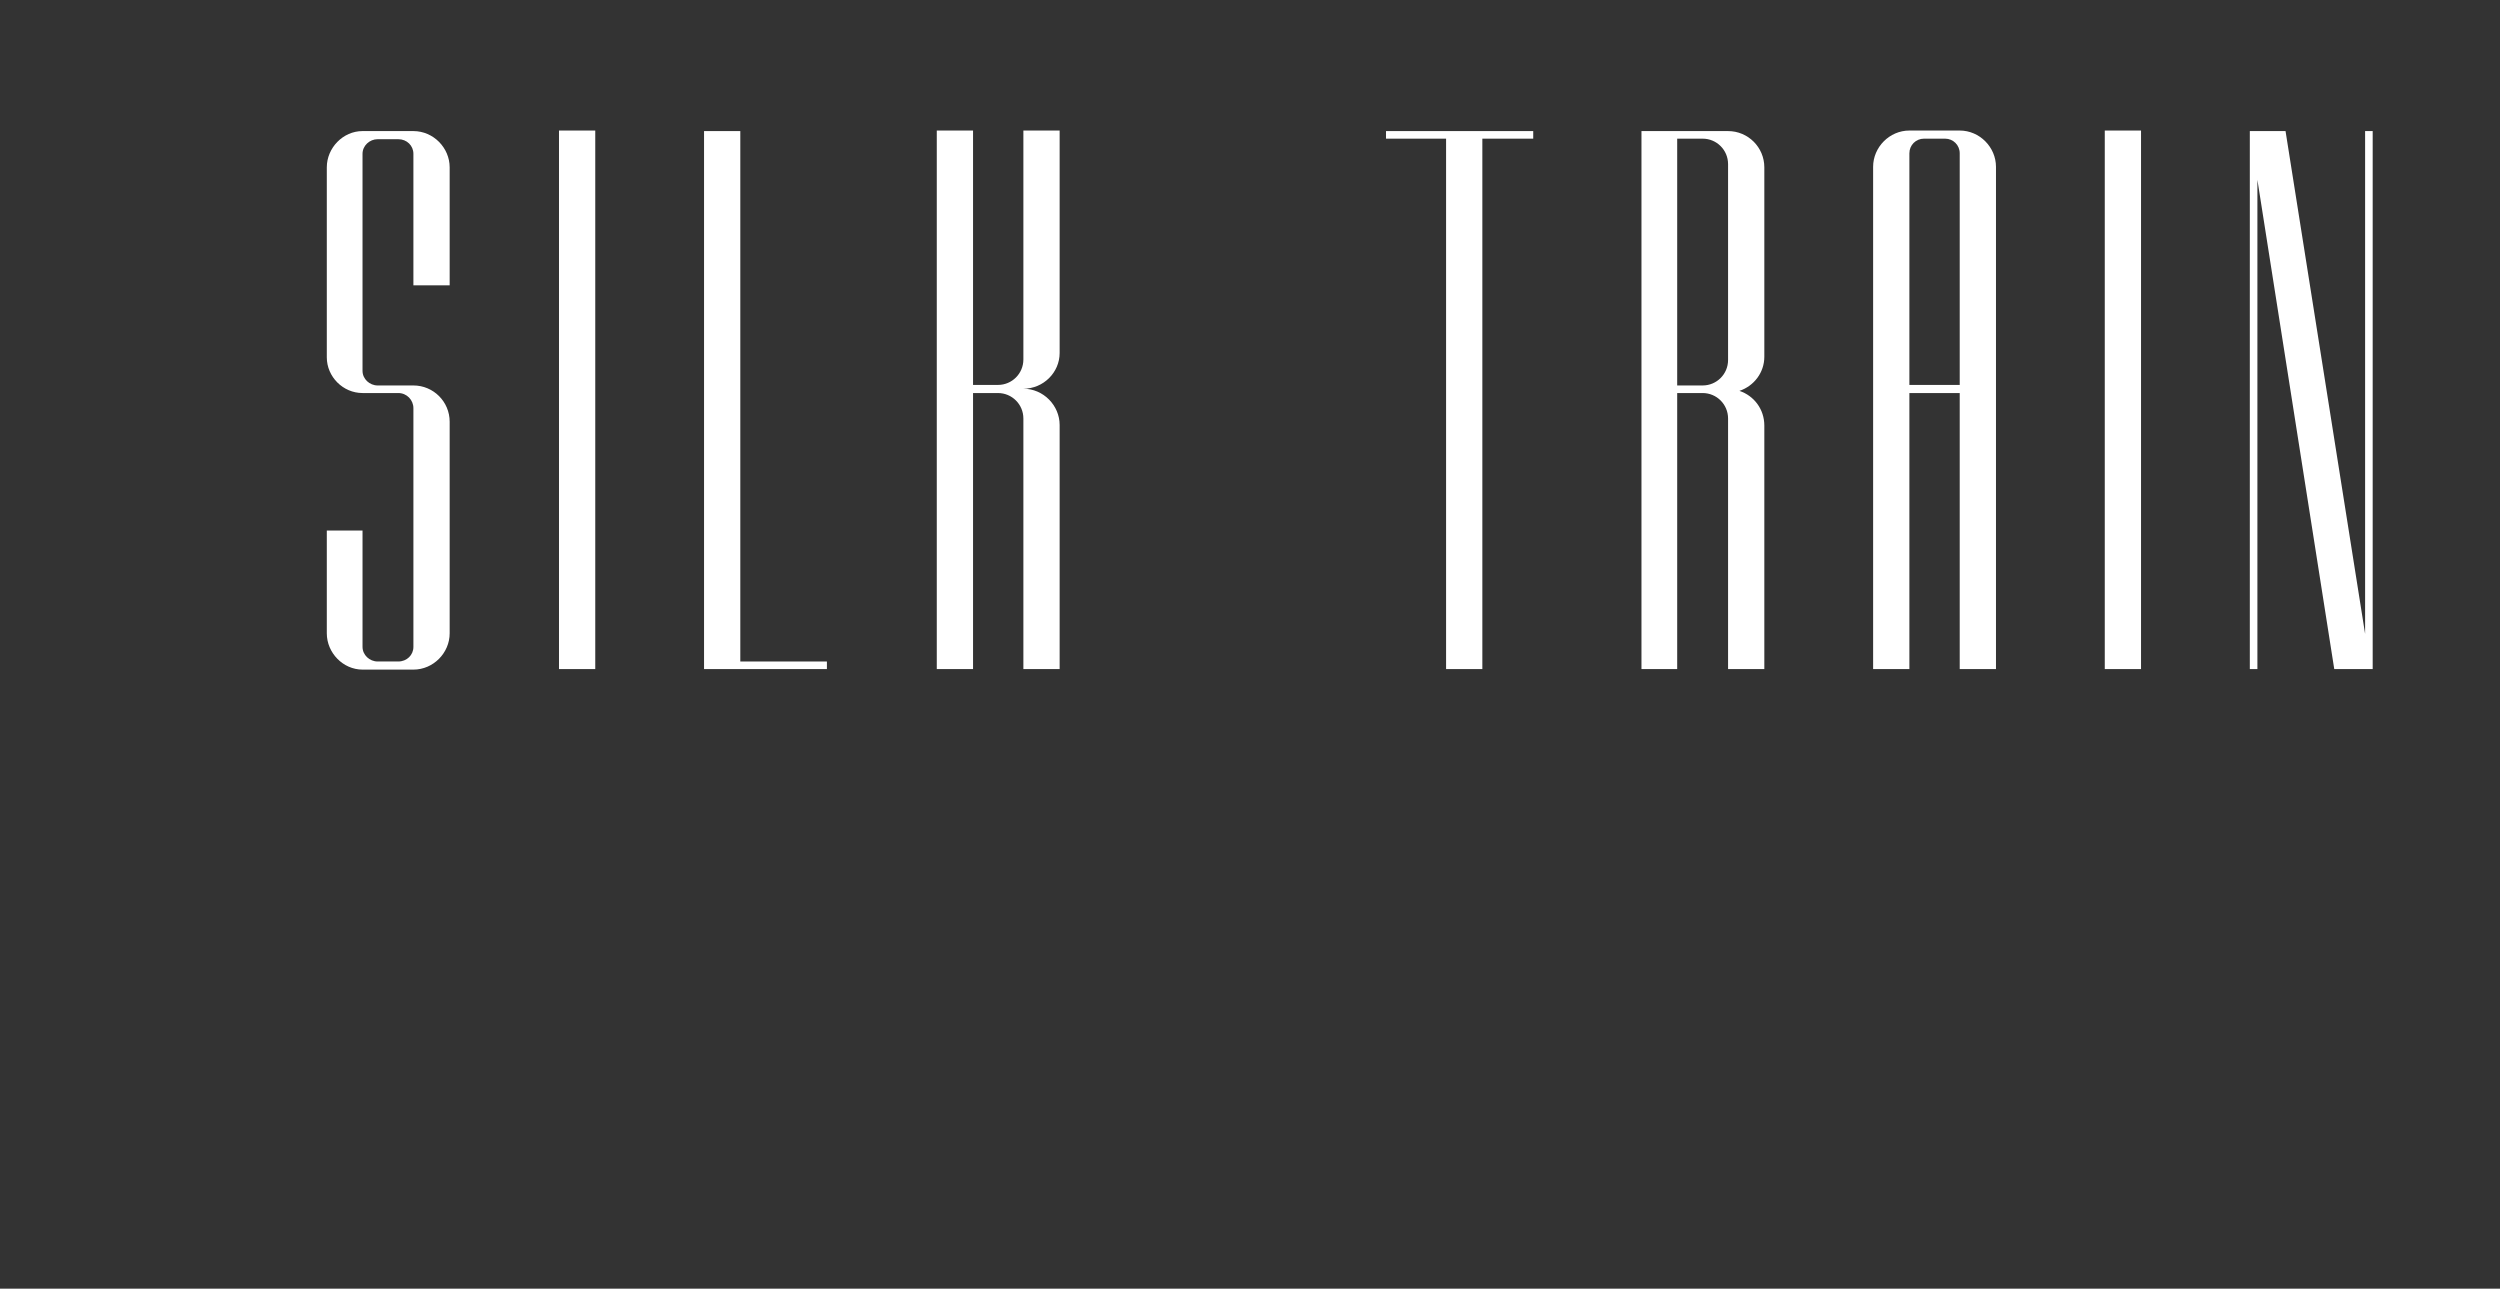
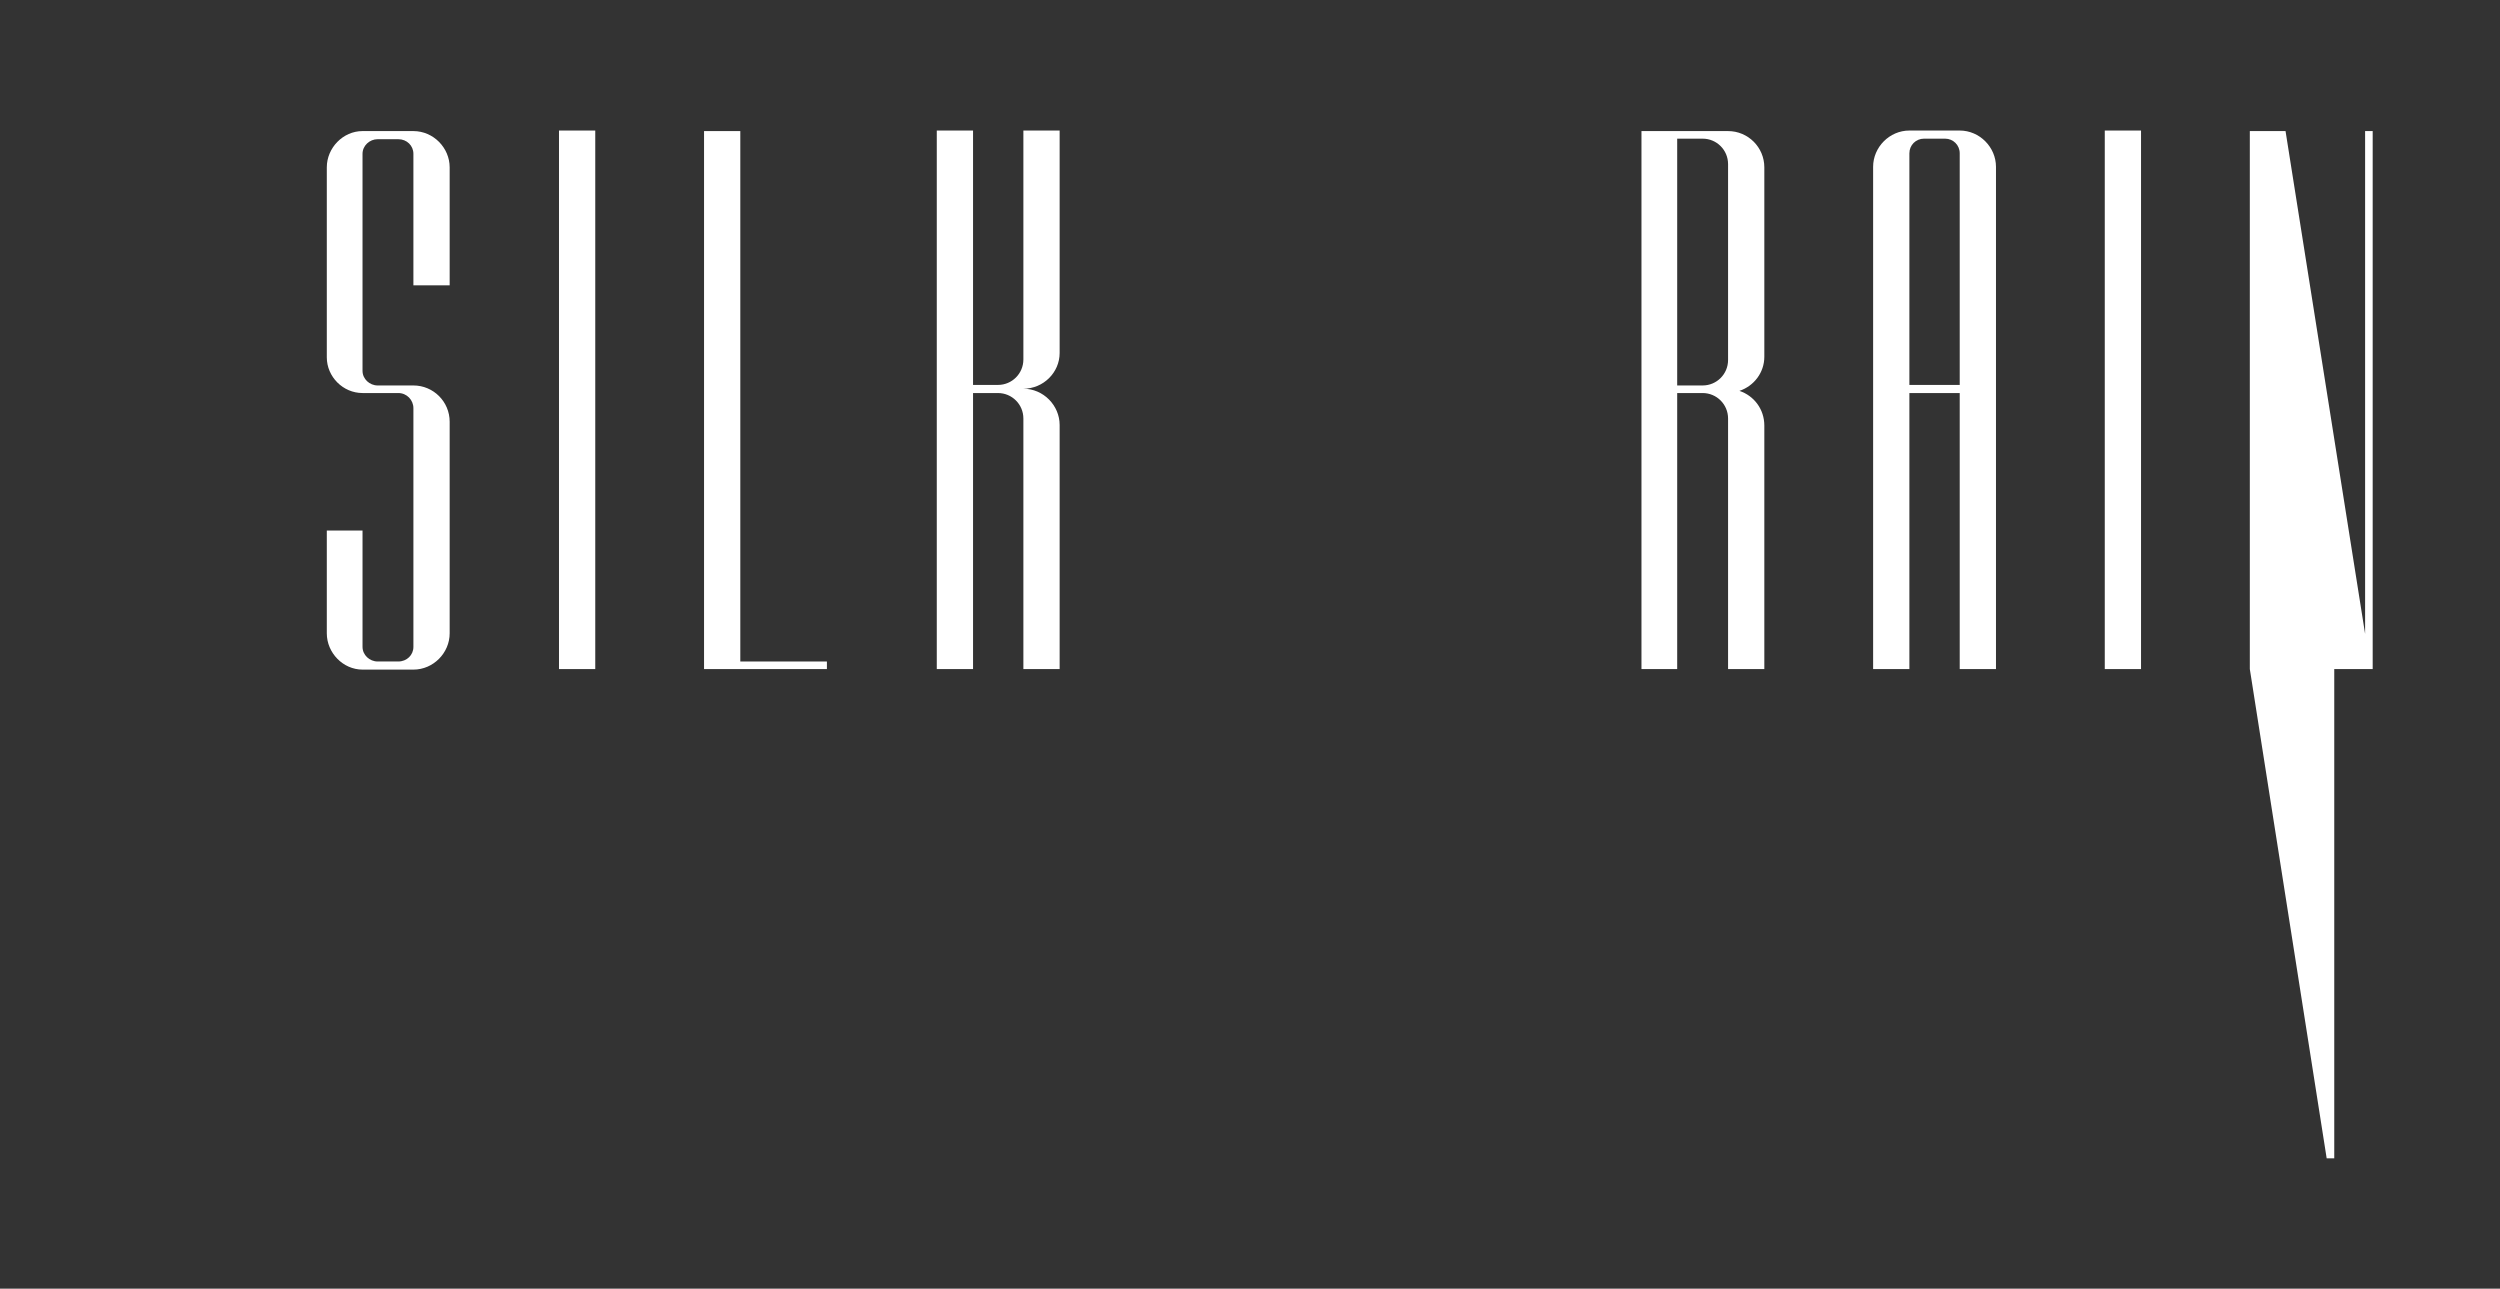
<svg xmlns="http://www.w3.org/2000/svg" width="100%" height="100%" viewBox="0 0 194 100" version="1.1" xml:space="preserve" style="fill-rule:evenodd;clip-rule:evenodd;stroke-linejoin:round;stroke-miterlimit:2;">
  <rect x="0" y="0" width="194" height="100" fill="#333333" stroke="none" />
  <rect x="0" y="0" width="193.268" height="100" style="fill:none;" />
  <g>
    <path d="M28.132,10.172l3.948,0c1.554,0 2.814,1.302 2.814,2.814l0,9.156l-2.814,0l0,-10.206c0,-0.63 -0.504,-1.134 -1.176,-1.134l-1.596,0c-0.63,0 -1.176,0.504 -1.176,1.134l0,16.842c0,0.63 0.546,1.134 1.176,1.134l2.772,0c1.554,0 2.814,1.26 2.814,2.814l0,16.422c0,1.512 -1.26,2.814 -2.814,2.814l-3.948,0c-1.512,0 -2.772,-1.302 -2.772,-2.814l0,-7.98l2.772,0l0,9.03c0,0.63 0.546,1.134 1.176,1.134l1.596,0c0.672,0 1.176,-0.504 1.176,-1.134l0,-18.522c0,-0.63 -0.504,-1.176 -1.176,-1.176l-0.21,0l-1.806,0l-0.756,0c-1.512,0 -2.772,-1.26 -2.772,-2.772l0,-14.742c0,-1.512 1.26,-2.814 2.772,-2.814Z" style="fill:#fff;fill-rule:nonzero;" />
    <rect x="43.378" y="10.13" width="2.814" height="41.79" style="fill:#fff;fill-rule:nonzero;" />
    <path d="M54.634,10.172l2.814,0l0,41.16l6.72,0l0,0.588l-1.008,0l-1.806,0l-3.906,0l-0.84,0l-1.974,0l0,-41.748Z" style="fill:#fff;fill-rule:nonzero;" />
    <path d="M82.228,10.13l0,17.262c0,1.512 -1.26,2.772 -2.814,2.772c1.554,0 2.814,1.302 2.814,2.814l0,18.942l-2.814,0l0,-19.446c0,-1.092 -0.882,-1.974 -1.974,-1.974l-1.932,0l0,21.42l-2.814,0l0,-3.99l0,-17.43l0,-0.336l0,-0.294l0,-15.288l0,-4.452l2.814,0l0,19.74l1.932,0c1.092,0 1.974,-0.882 1.974,-1.974l0,-17.766l2.814,0Z" style="fill:#fff;fill-rule:nonzero;" />
-     <path d="M112.216,10.172l6.762,0l0,0.588l-3.948,0l0,41.16l-2.814,0l0,-41.16l-4.662,0l0,-0.588l4.662,0Z" style="fill:#fff;fill-rule:nonzero;" />
    <path d="M127.378,10.172l6.72,0c1.554,0 2.814,1.26 2.814,2.814l0,14.7c0,1.218 -0.798,2.268 -1.932,2.646c1.134,0.378 1.932,1.428 1.932,2.688l0,18.9l-2.814,0l0,-19.446c0,-1.092 -0.882,-1.974 -1.974,-1.974l-1.008,0l-0.966,0l0,21.42l-2.772,0l0,-21.42l0,-0.588l0,-19.152l0,-0.588Zm2.772,0.588l0,19.152l1.974,0c1.092,0 1.974,-0.882 1.974,-1.974l0,-15.204c0,-1.092 -0.882,-1.974 -1.974,-1.974l-1.974,0Z" style="fill:#fff;fill-rule:nonzero;" />
    <path d="M154.888,51.92l0,-38.976c0,-1.512 -1.26,-2.814 -2.814,-2.814l-3.906,0c-1.554,0 -2.814,1.302 -2.814,2.814l0,38.976l2.814,0l0,-21.42l3.906,0l0,21.42l2.814,0Zm-6.72,-22.05l0,-17.976c0,-0.63 0.504,-1.134 1.134,-1.134l1.638,0c0.63,0 1.134,0.504 1.134,1.134l0,17.976l-3.906,0Z" style="fill:#fff;fill-rule:nonzero;" />
    <rect x="163.33" y="10.13" width="2.814" height="41.79" style="fill:#fff;fill-rule:nonzero;" />
-     <path d="M174.586,51.92l0,-41.748l2.772,0l6.174,39.018l0,-39.018l0.588,0l0,41.748l-0.168,0l-0.42,0l-2.394,0l-5.964,-37.968l0,37.968l-0.588,0Z" style="fill:#fff;fill-rule:nonzero;" />
+     <path d="M174.586,51.92l0,-41.748l2.772,0l6.174,39.018l0,-39.018l0.588,0l0,41.748l-0.168,0l-0.42,0l-2.394,0l0,37.968l-0.588,0Z" style="fill:#fff;fill-rule:nonzero;" />
  </g>
</svg>